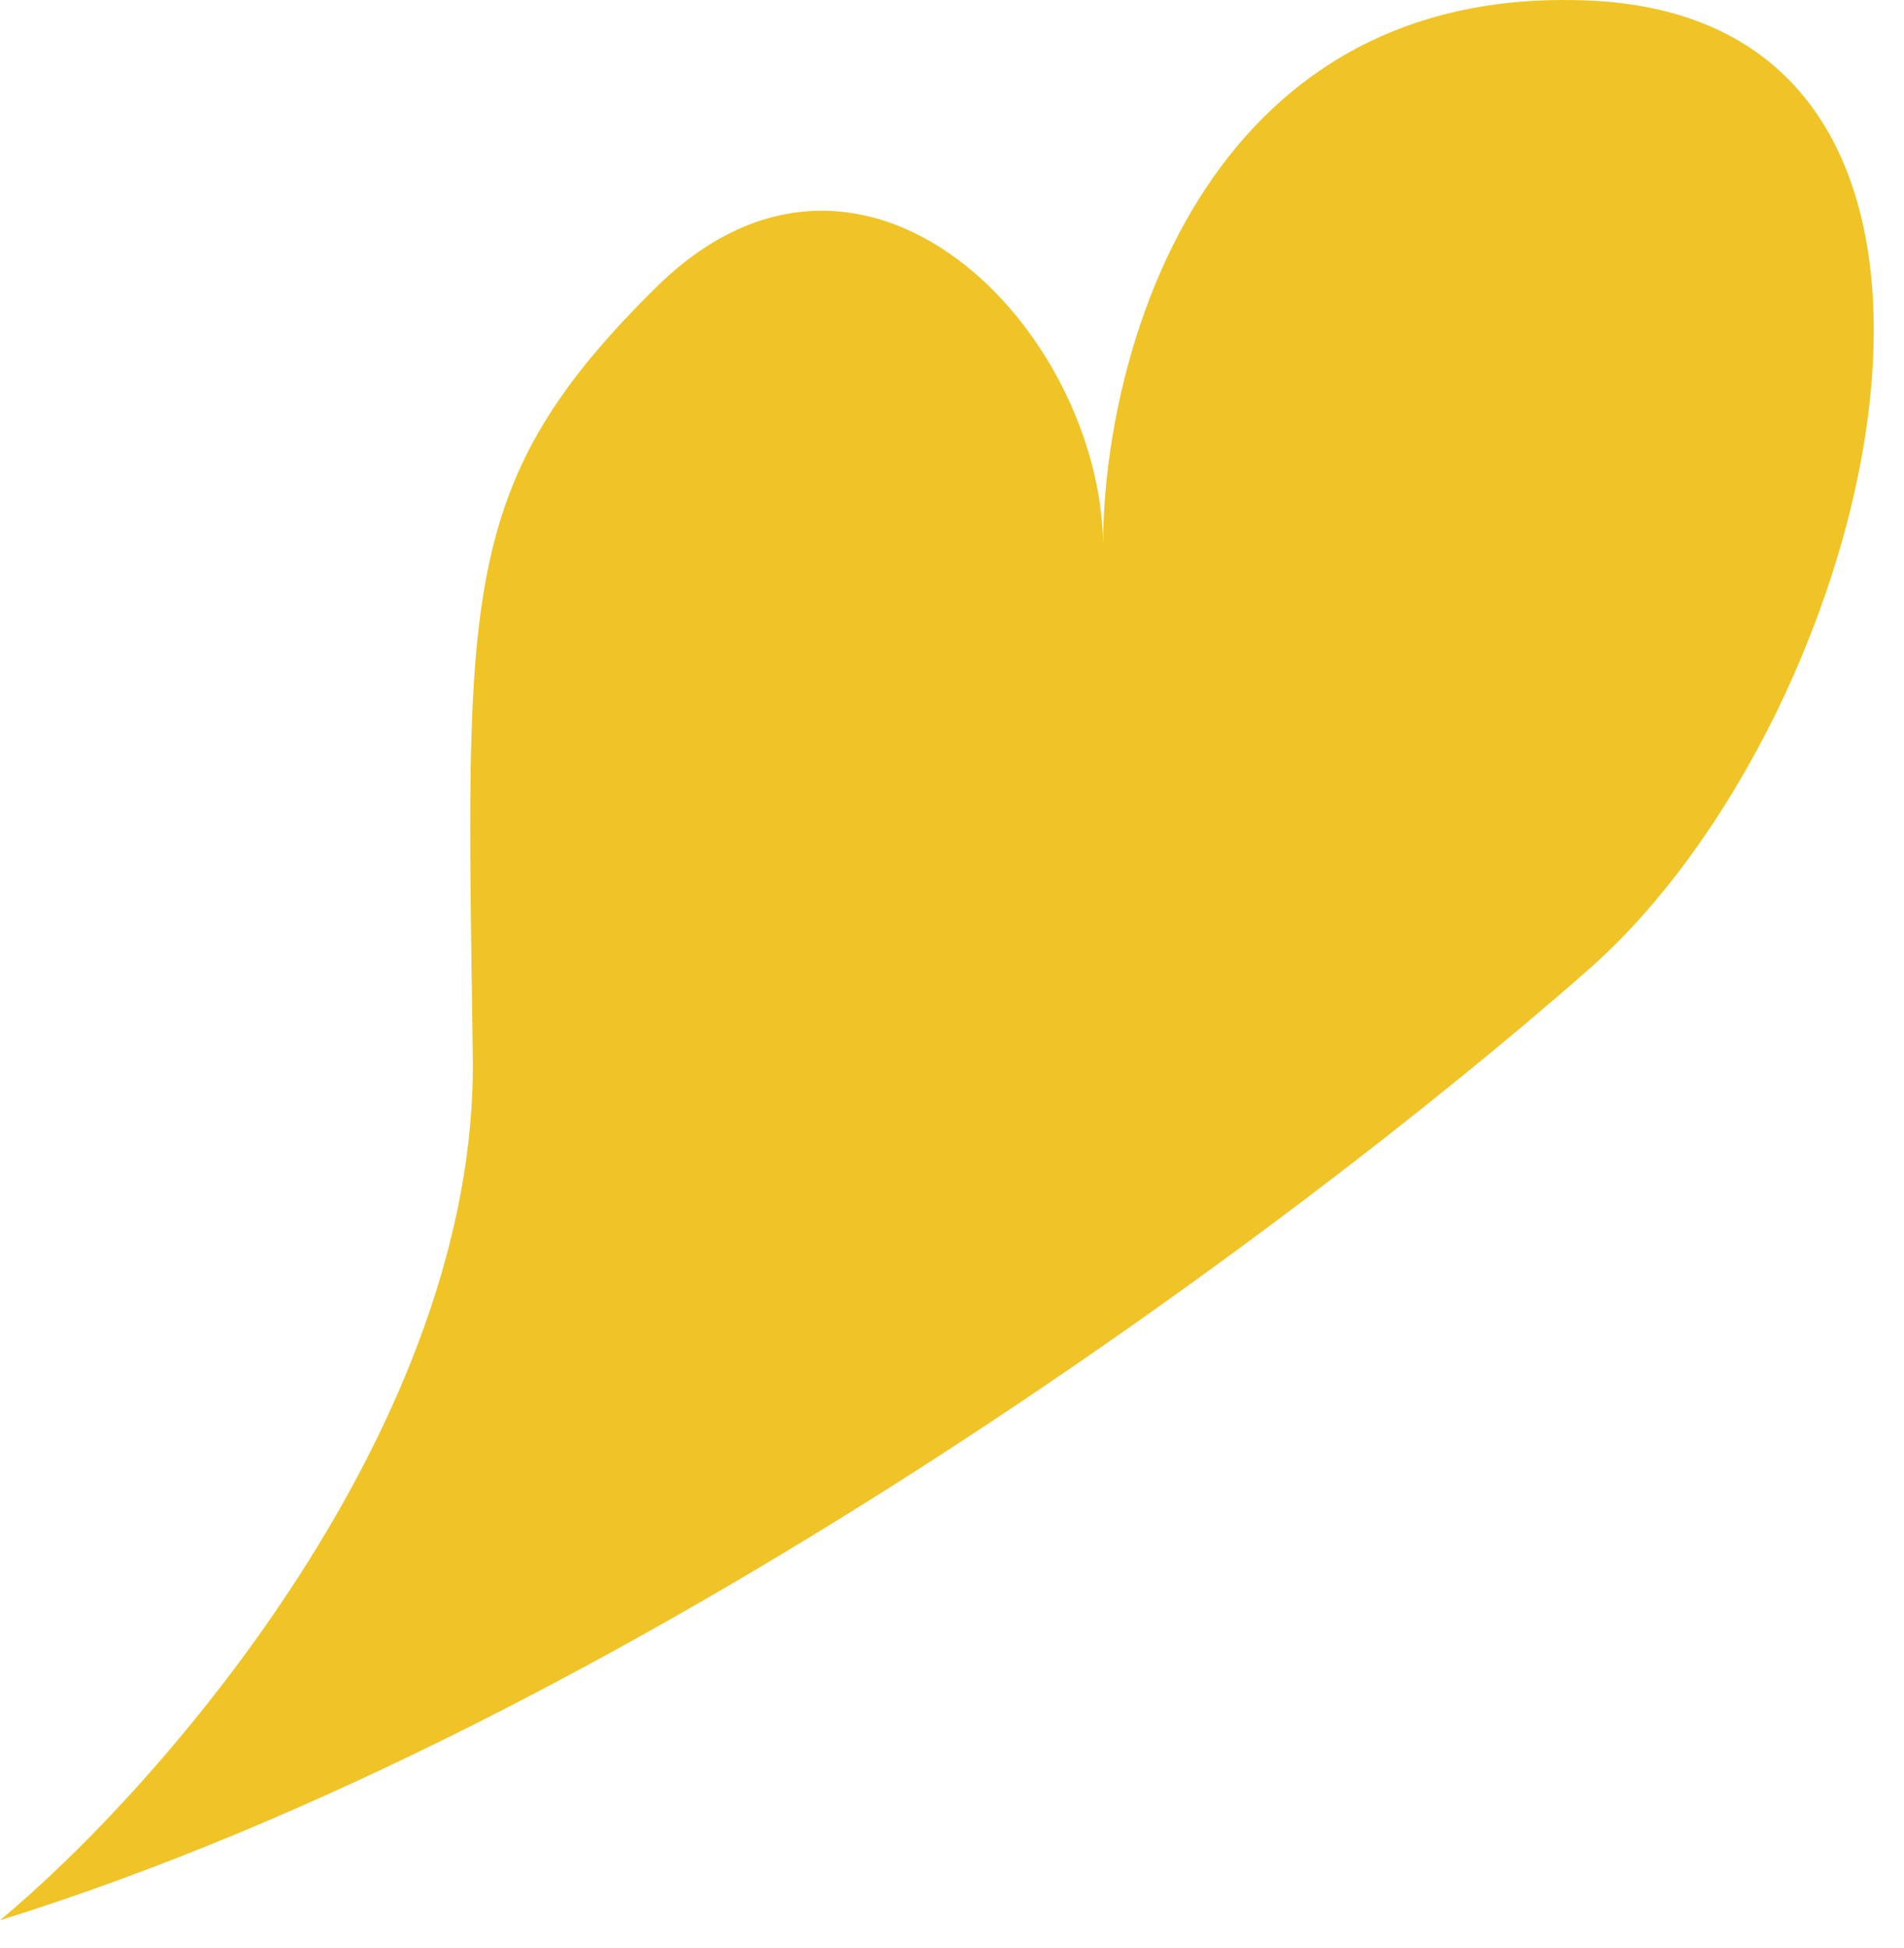
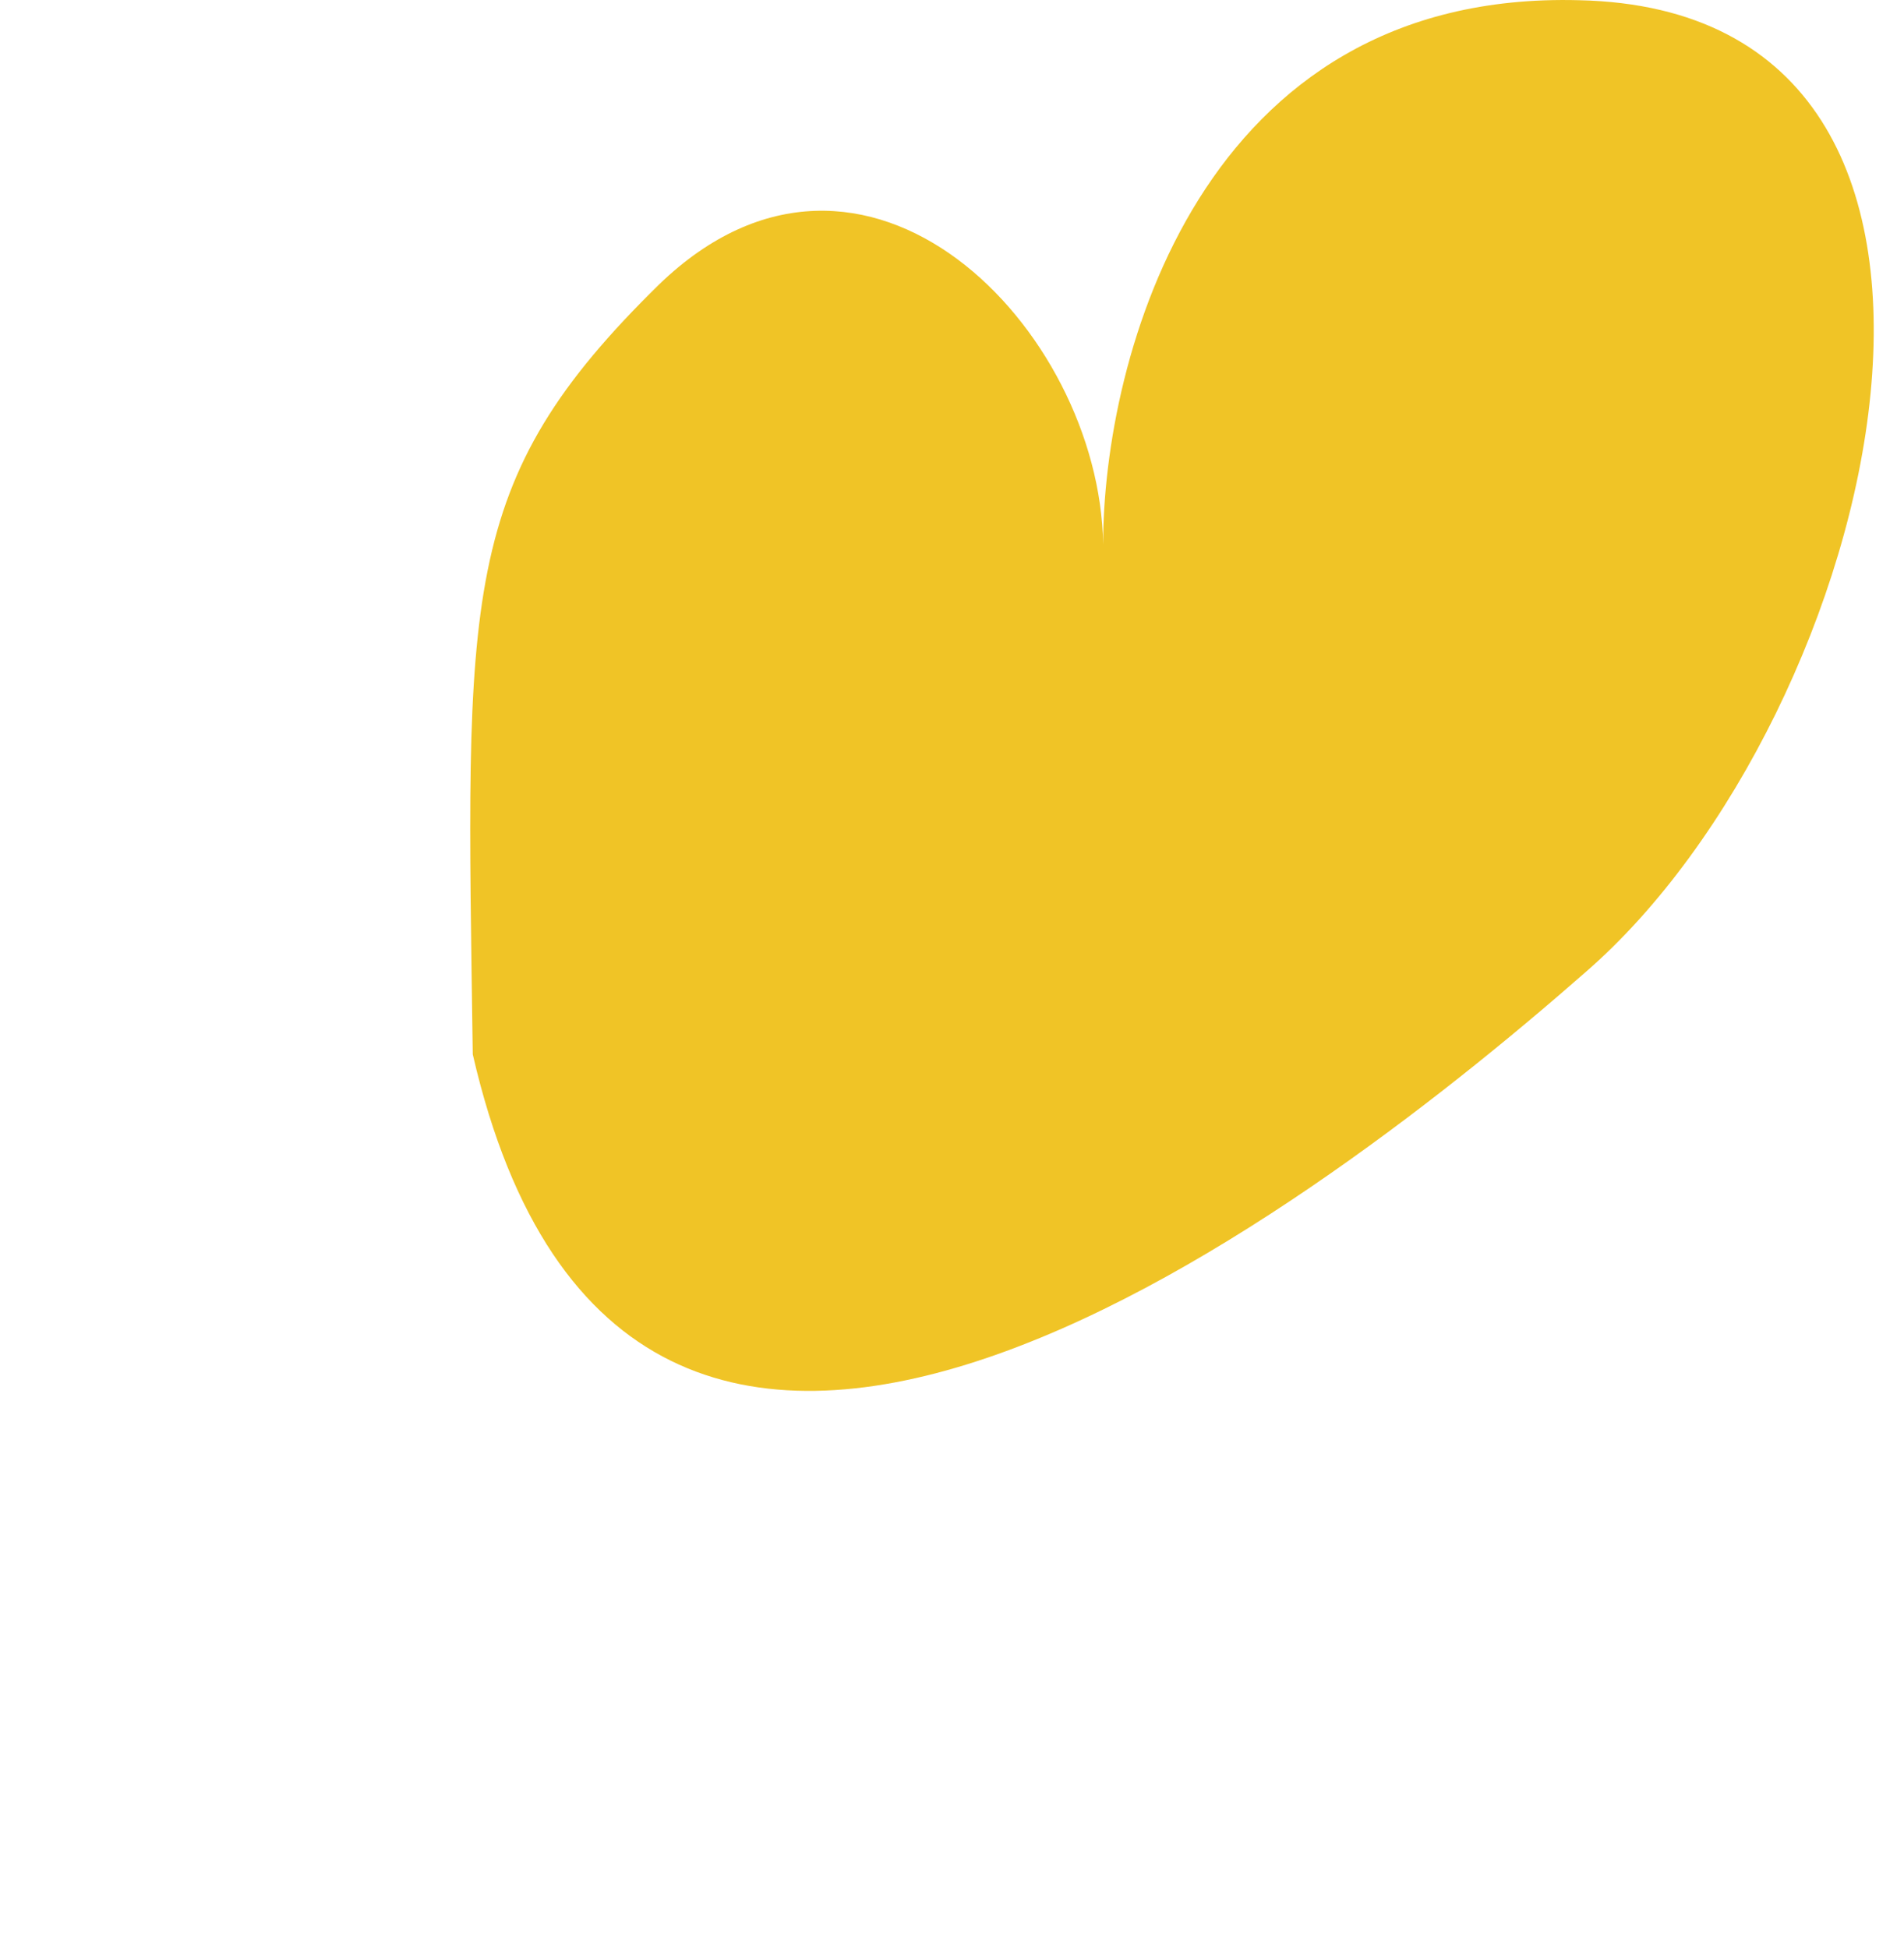
<svg xmlns="http://www.w3.org/2000/svg" width="43" height="44" viewBox="0 0 43 44" fill="none">
-   <path d="M10.677 23.814C10.822 32.162 3.632 40.356 0 43.371C14.163 38.965 29.198 27.756 35.807 21.958C42.489 16.161 46.339 0.237 35.662 0.005C27.091 -0.227 24.913 8.121 24.913 12.296C24.84 7.426 19.538 1.937 14.889 6.421C10.314 10.904 10.532 13.378 10.677 23.814Z" fill="#F0C426" />
+   <path d="M10.677 23.814C14.163 38.965 29.198 27.756 35.807 21.958C42.489 16.161 46.339 0.237 35.662 0.005C27.091 -0.227 24.913 8.121 24.913 12.296C24.84 7.426 19.538 1.937 14.889 6.421C10.314 10.904 10.532 13.378 10.677 23.814Z" fill="#F0C426" />
</svg>